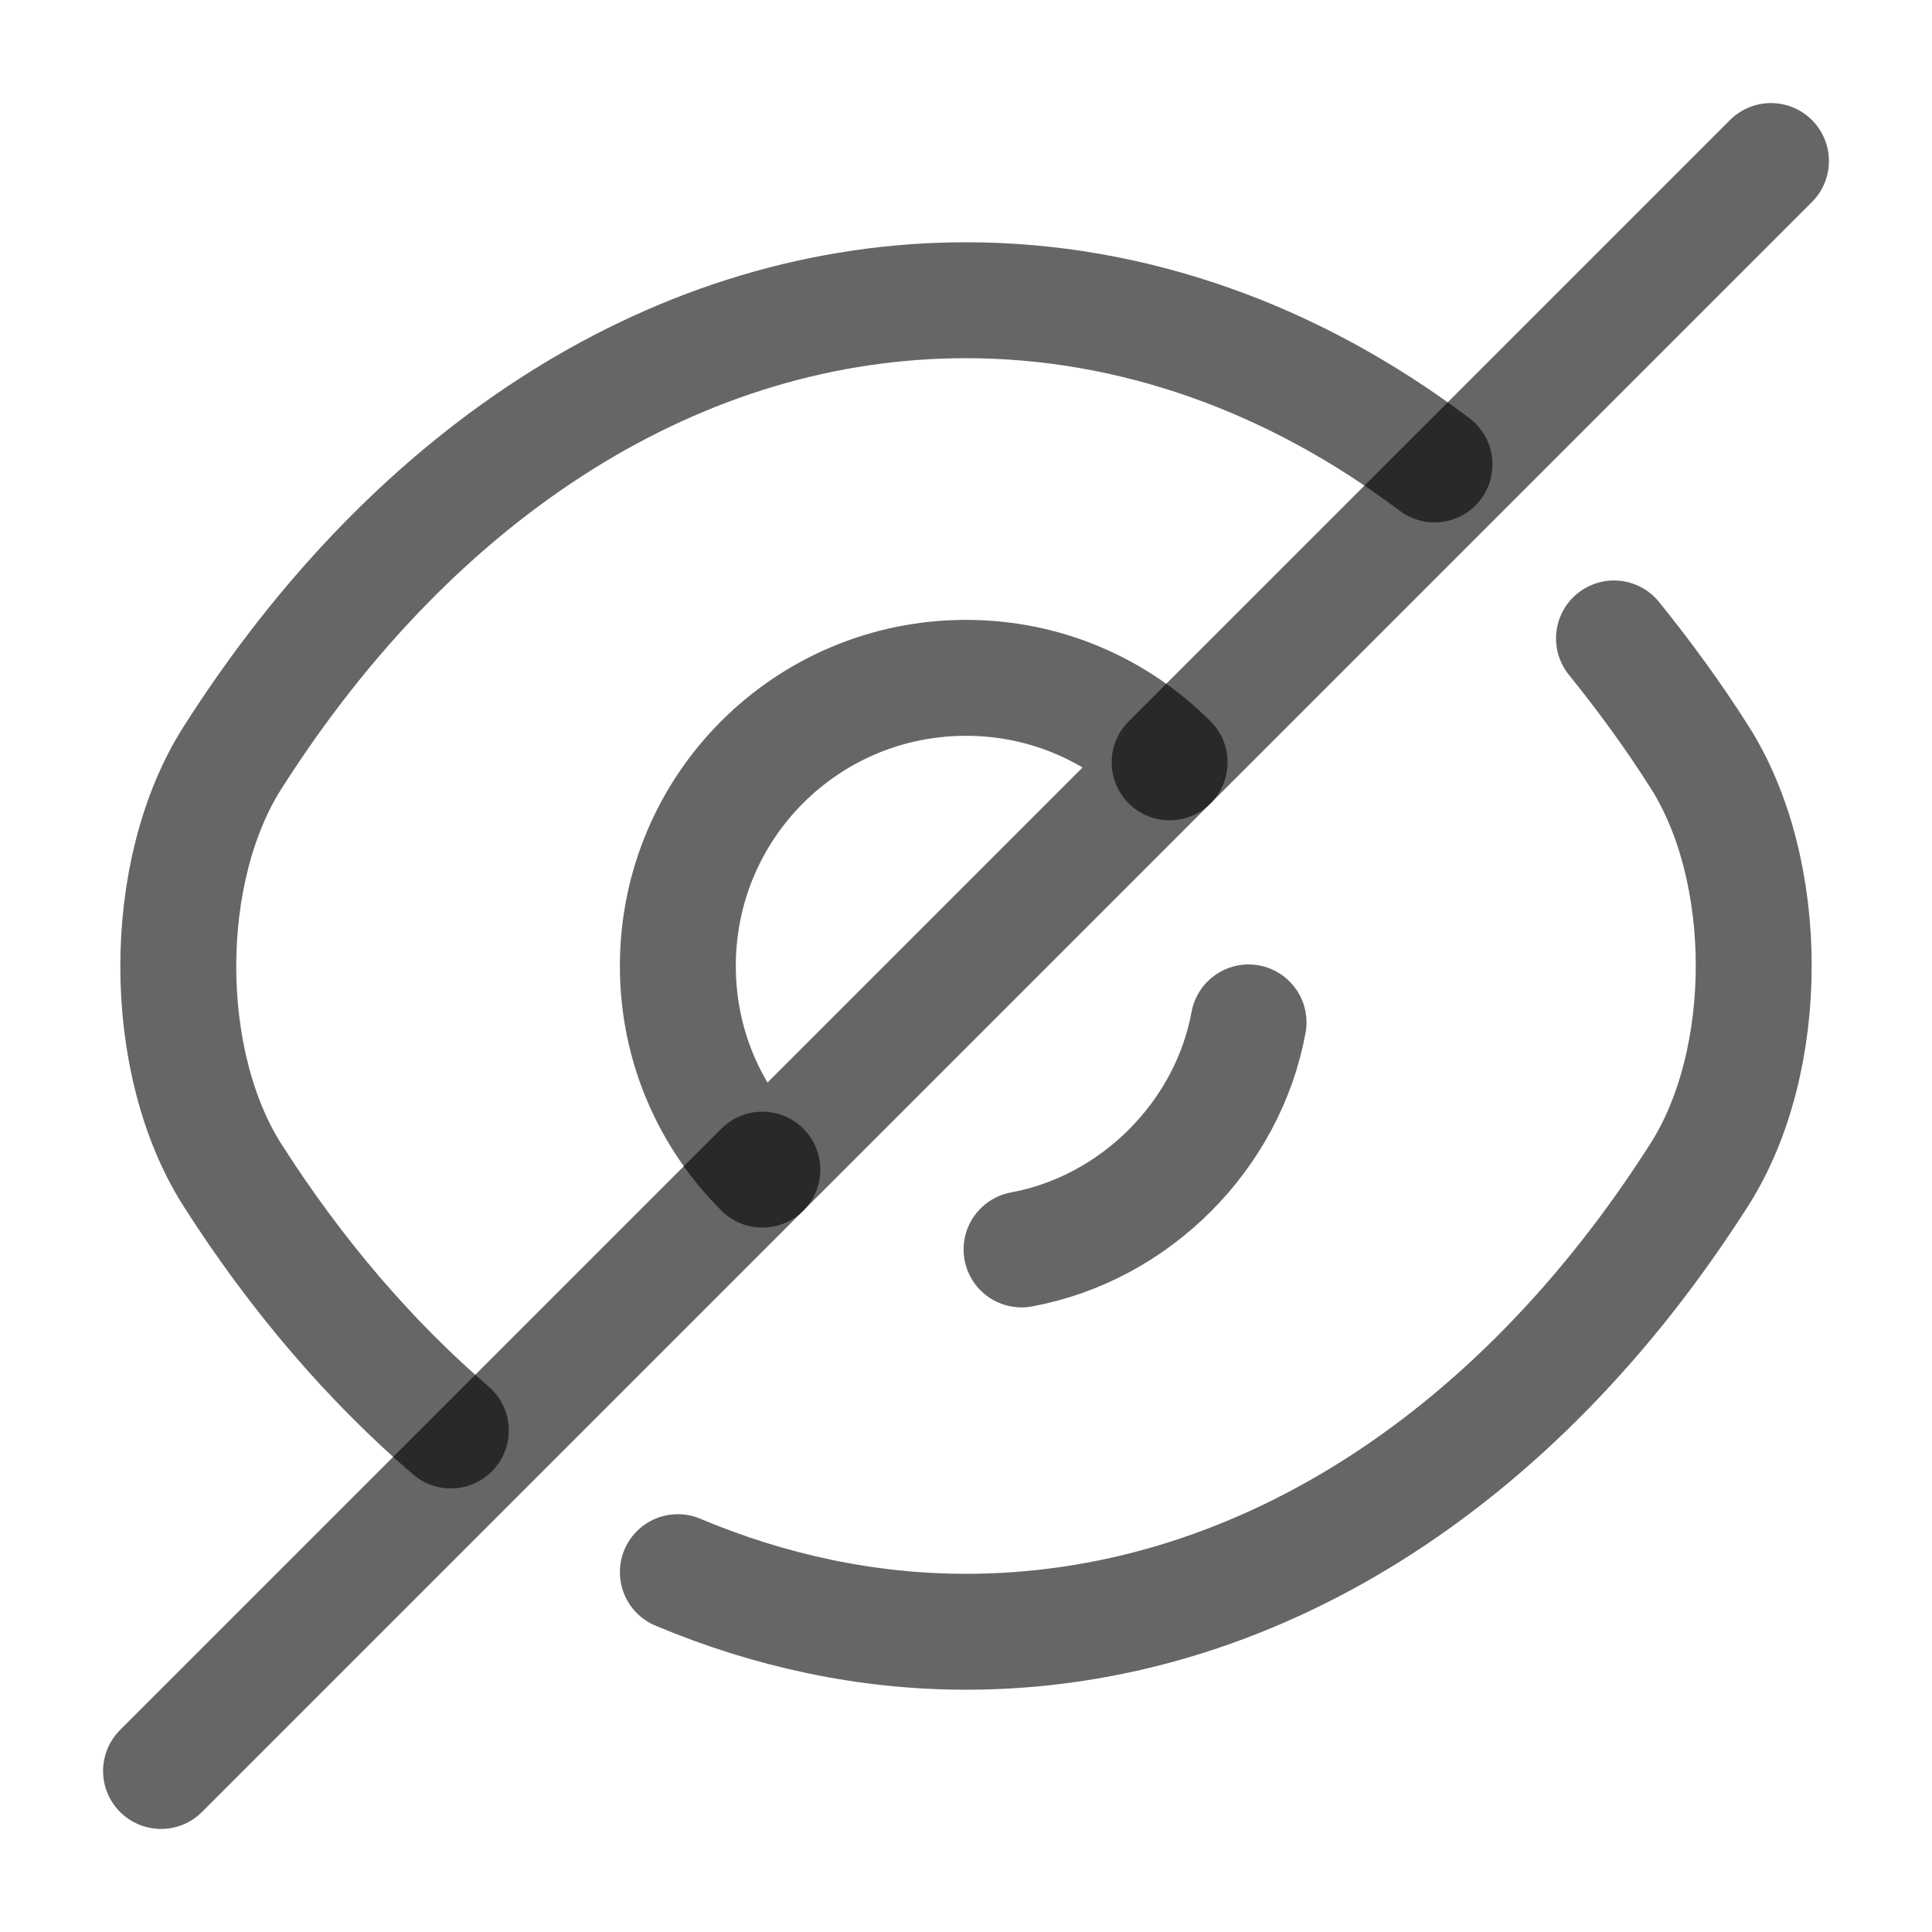
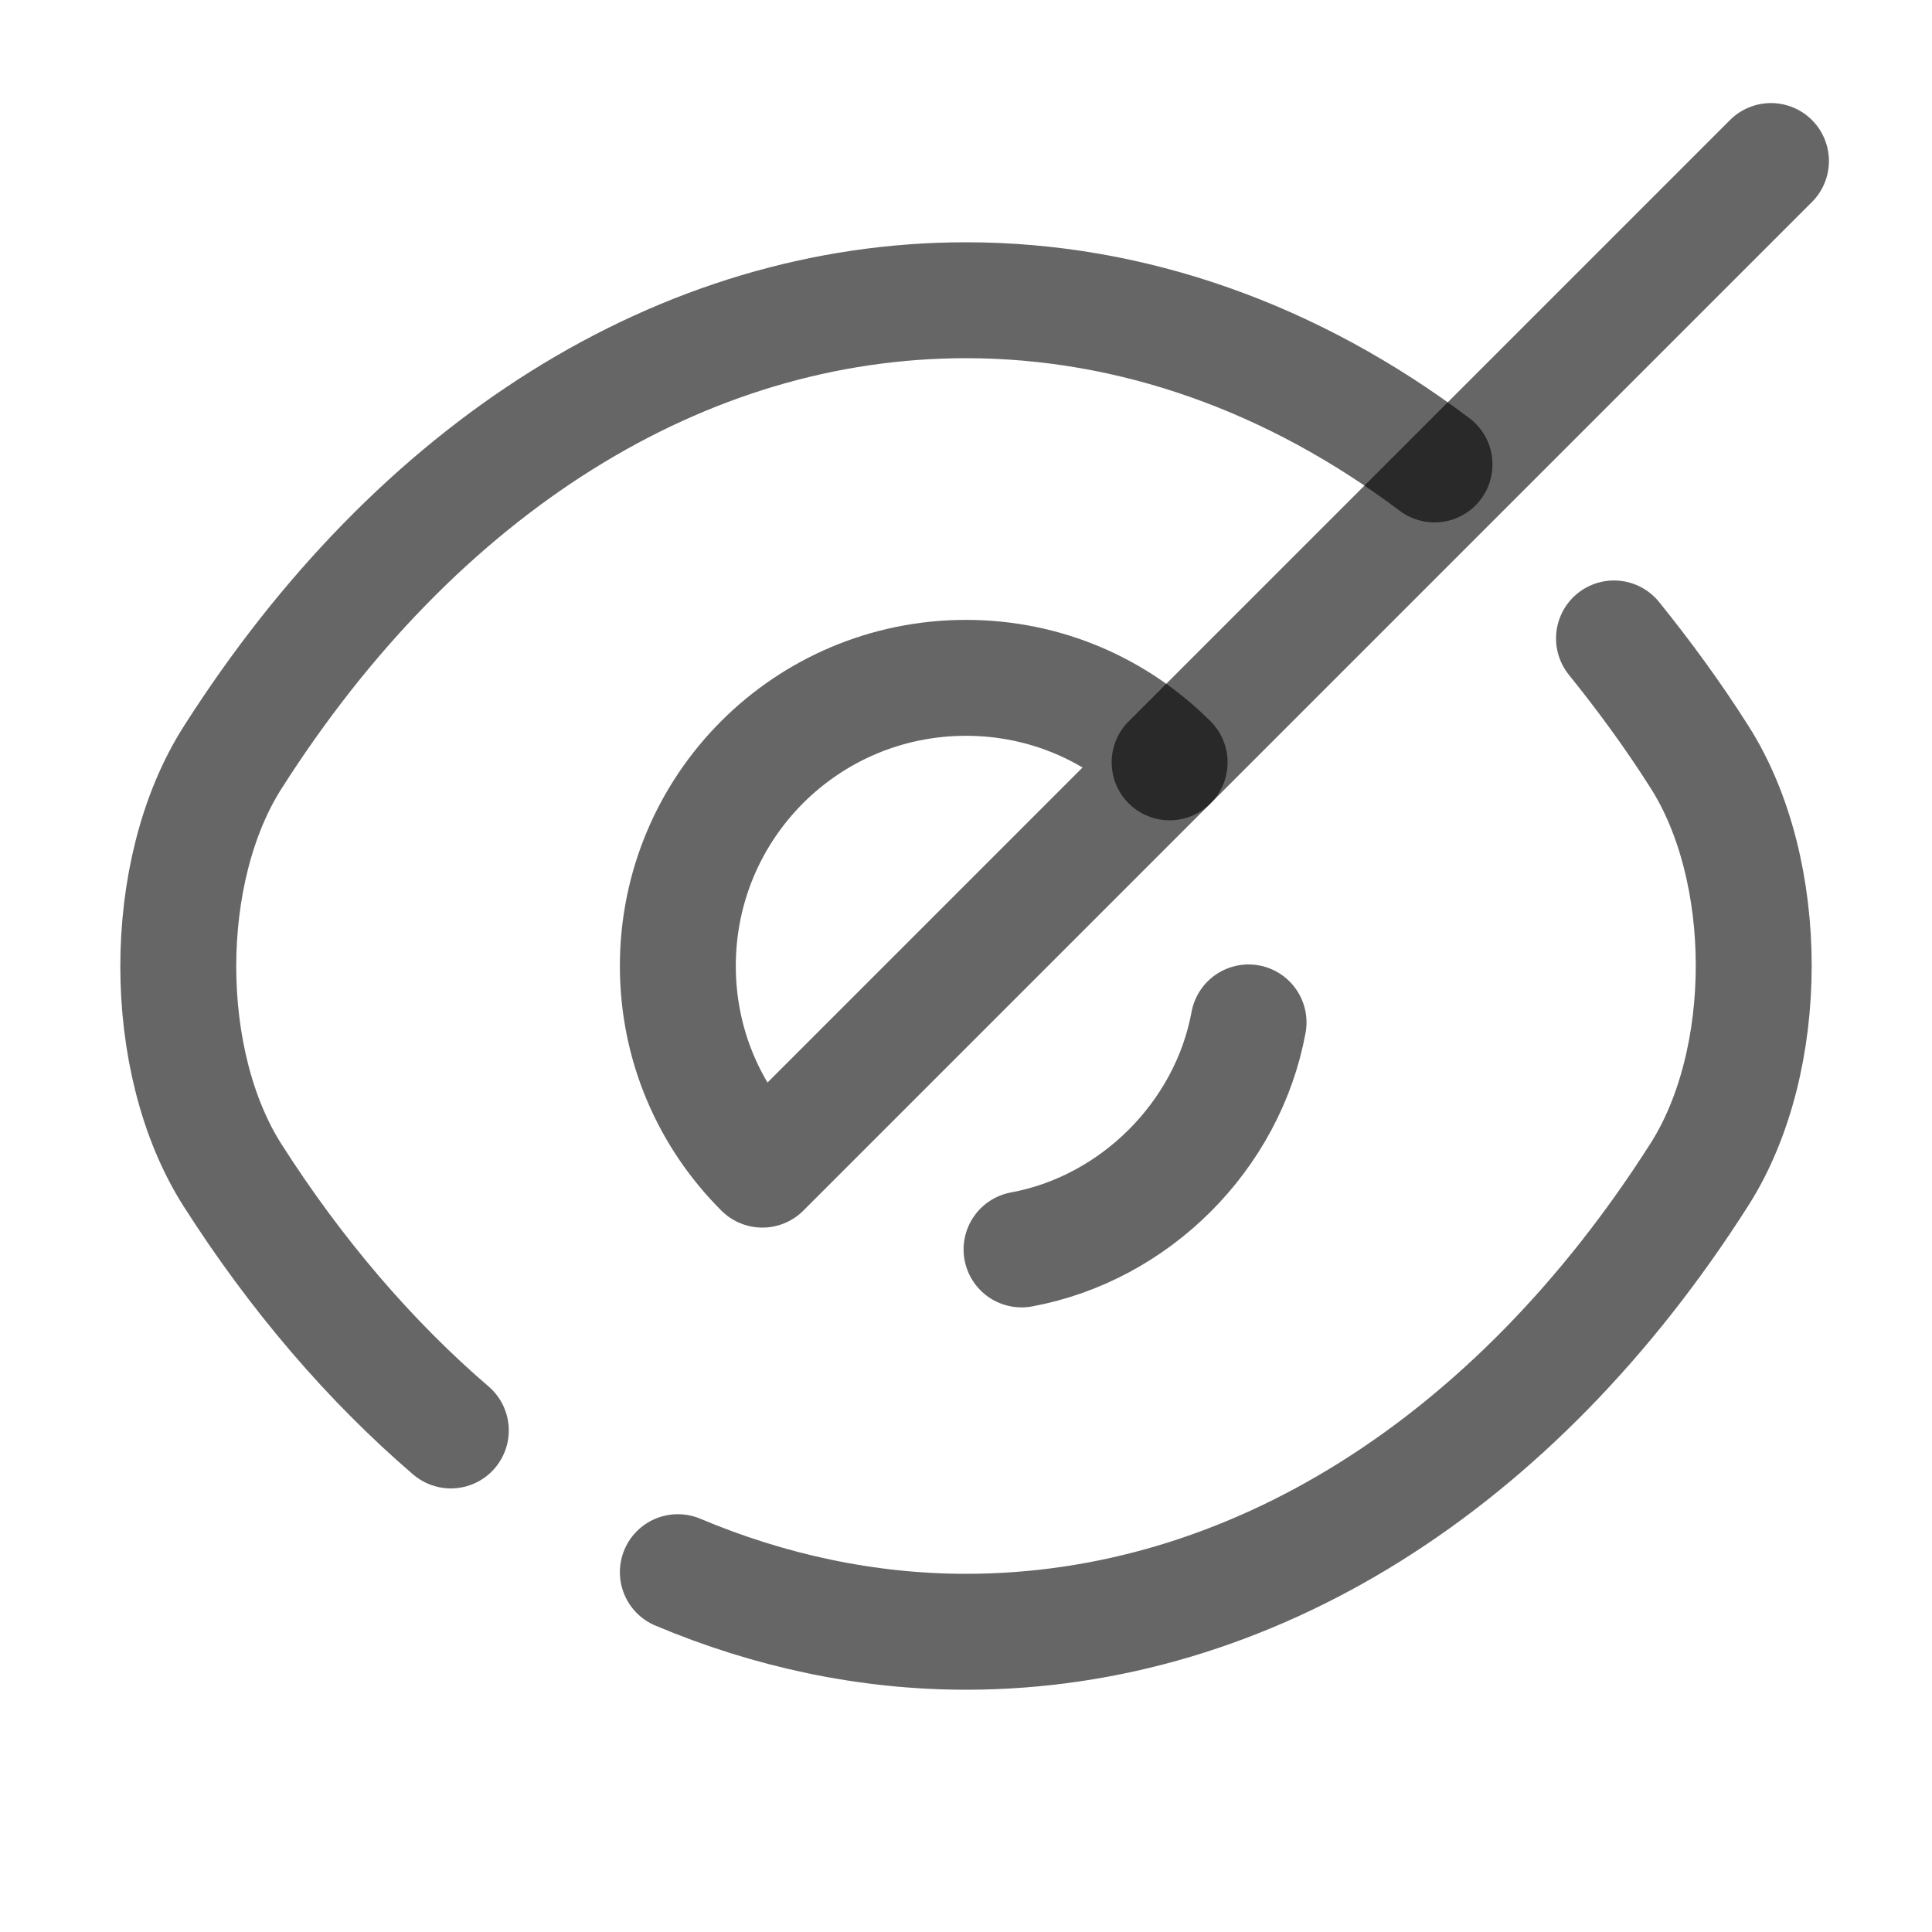
<svg xmlns="http://www.w3.org/2000/svg" width="20" height="20" viewBox="0 0 20 20" fill="none">
  <path opacity="0.6" d="M12.108 7.892L7.892 12.108C7.35 11.567 7.017 10.825 7.017 10C7.017 8.35 8.35 7.017 10 7.017C10.825 7.017 11.567 7.35 12.108 7.892Z" stroke="black" stroke-width="1.2" stroke-linecap="round" stroke-linejoin="round" />
  <path opacity="0.6" d="M14.85 4.808C13.392 3.708 11.725 3.108 10 3.108C7.058 3.108 4.317 4.842 2.408 7.842C1.658 9.017 1.658 10.992 2.408 12.167C3.067 13.2 3.833 14.092 4.667 14.808" stroke="black" stroke-width="1.2" stroke-linecap="round" stroke-linejoin="round" />
  <path opacity="0.6" d="M7.017 16.275C7.967 16.675 8.975 16.892 10 16.892C12.942 16.892 15.683 15.159 17.592 12.159C18.342 10.983 18.342 9.009 17.592 7.834C17.317 7.4 17.017 6.992 16.708 6.609" stroke="black" stroke-width="1.2" stroke-linecap="round" stroke-linejoin="round" />
  <path opacity="0.6" d="M12.925 10.584C12.709 11.758 11.75 12.717 10.575 12.934" stroke="black" stroke-width="1.2" stroke-linecap="round" stroke-linejoin="round" />
-   <path opacity="0.6" d="M7.892 12.108L1.667 18.333" stroke="black" stroke-width="1.2" stroke-linecap="round" stroke-linejoin="round" />
  <path opacity="0.6" d="M18.333 1.667L12.108 7.892" stroke="black" stroke-width="1.2" stroke-linecap="round" stroke-linejoin="round" />
</svg>